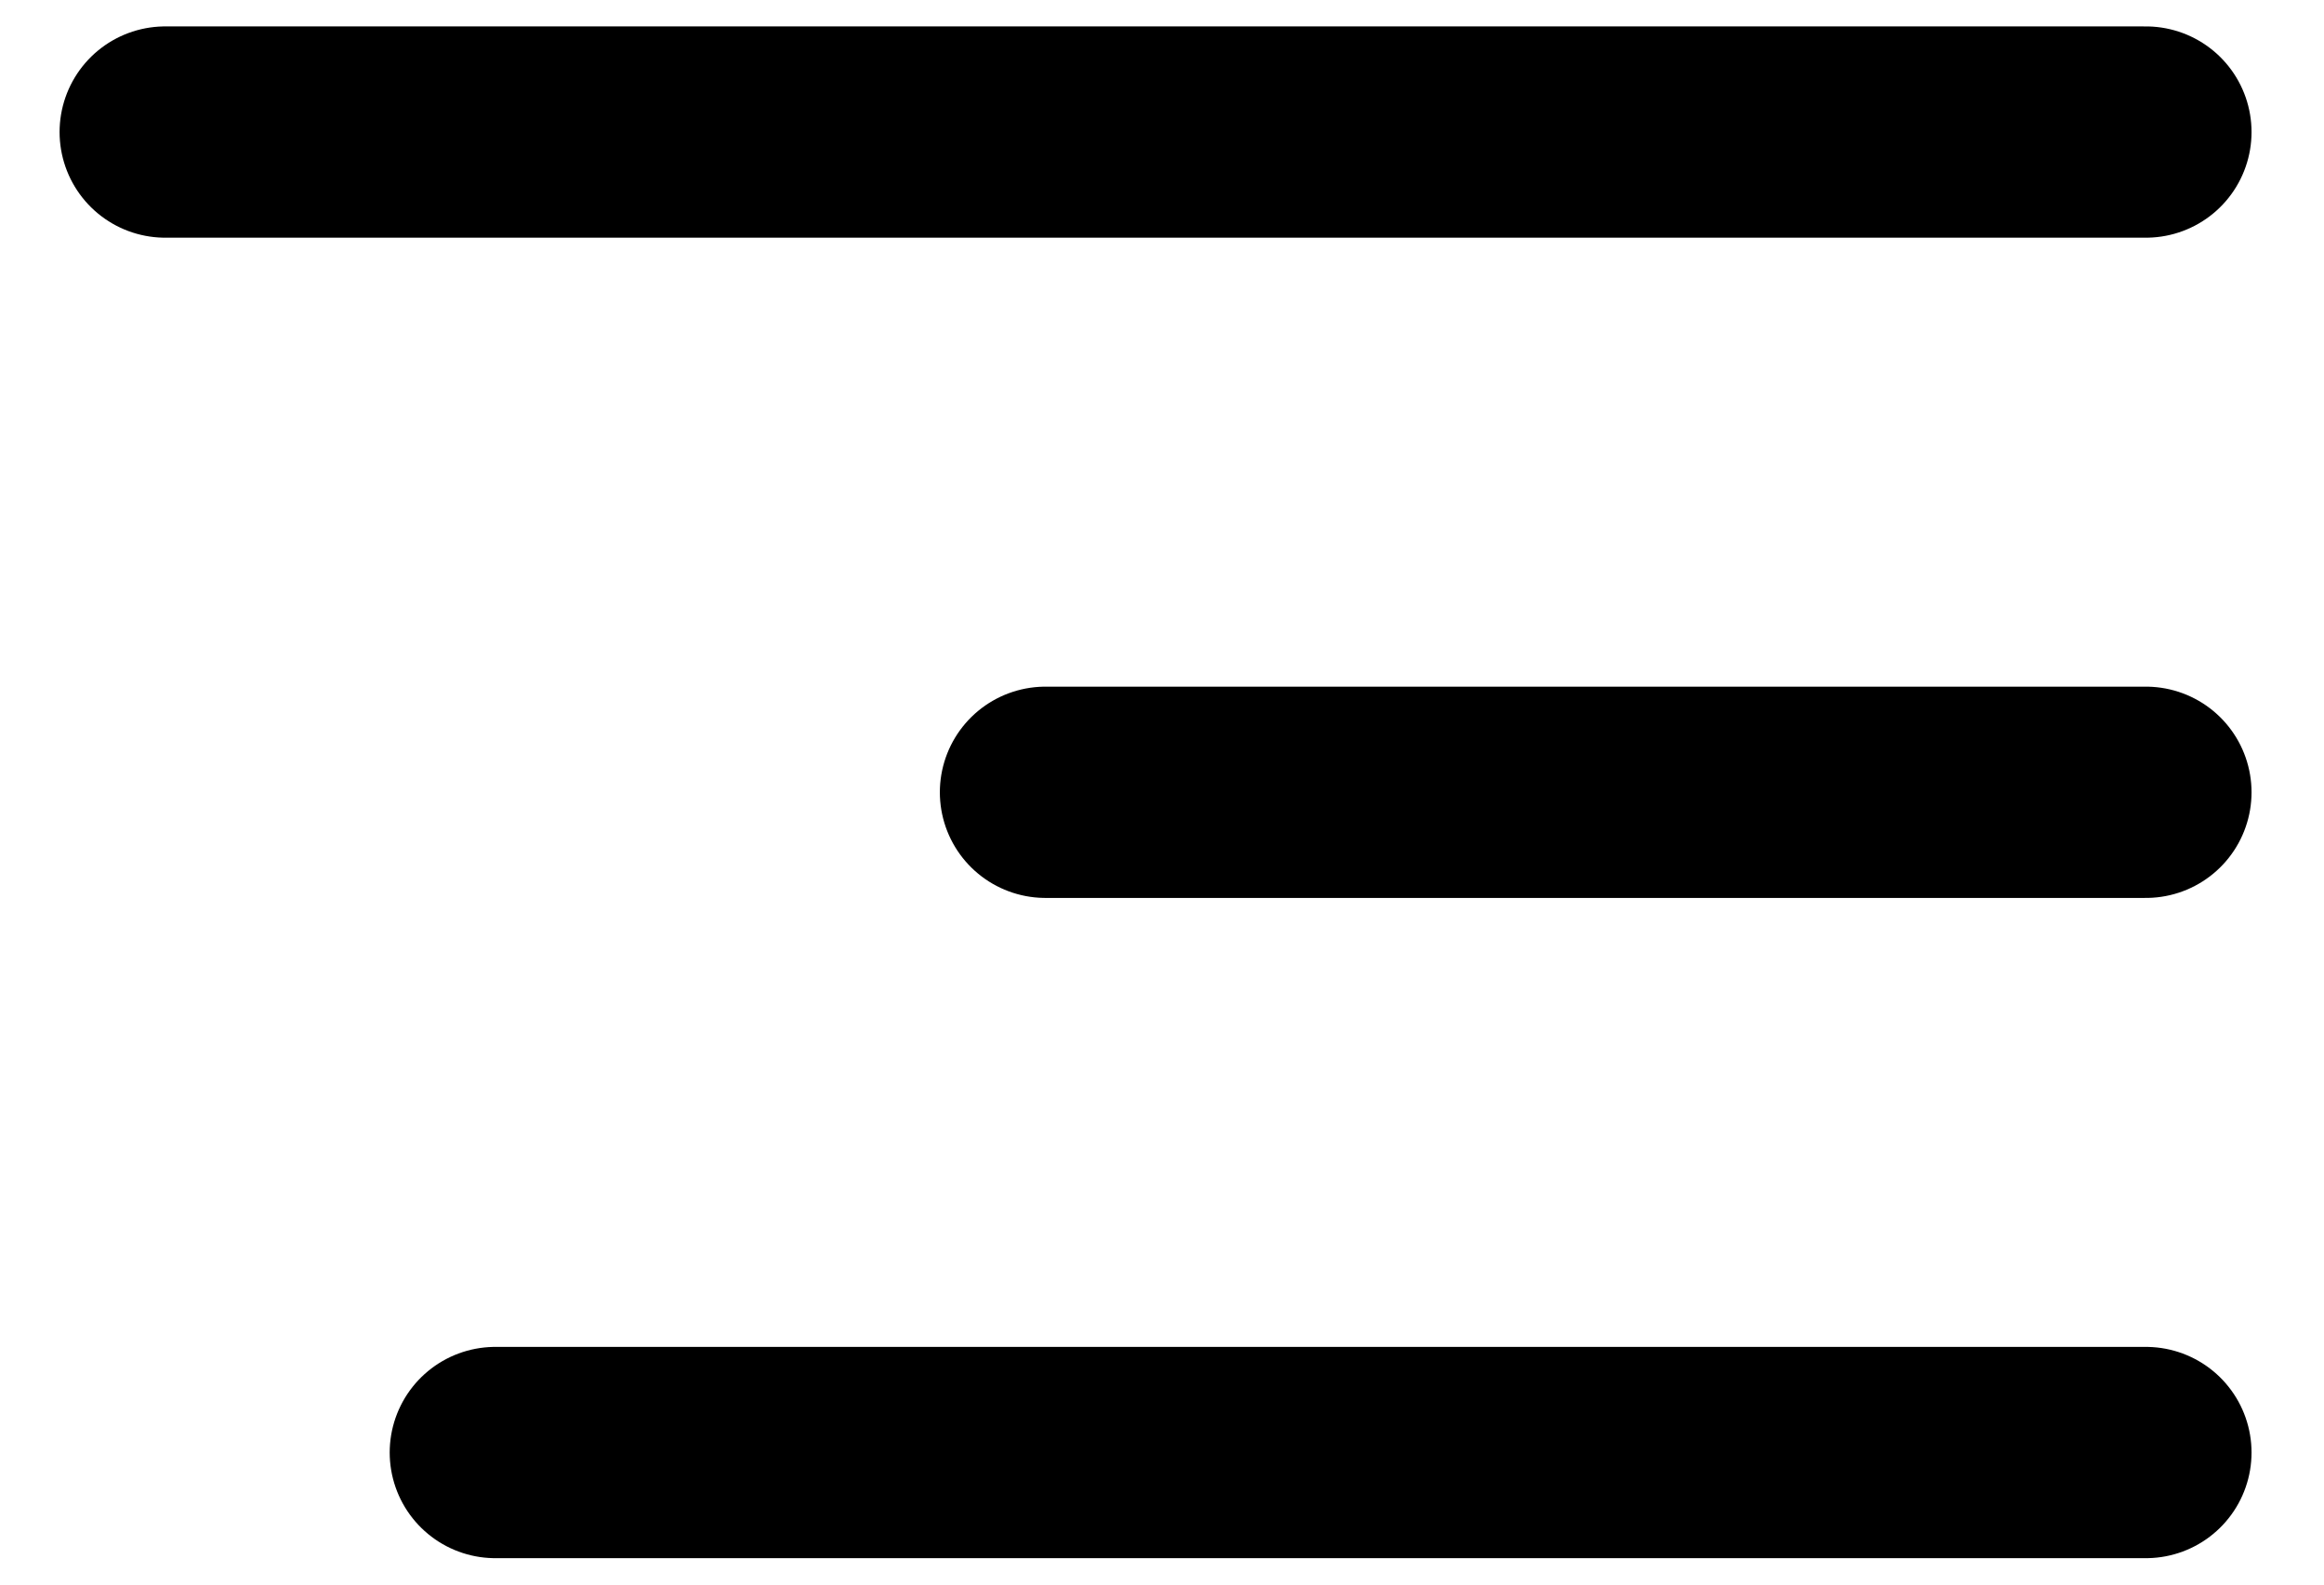
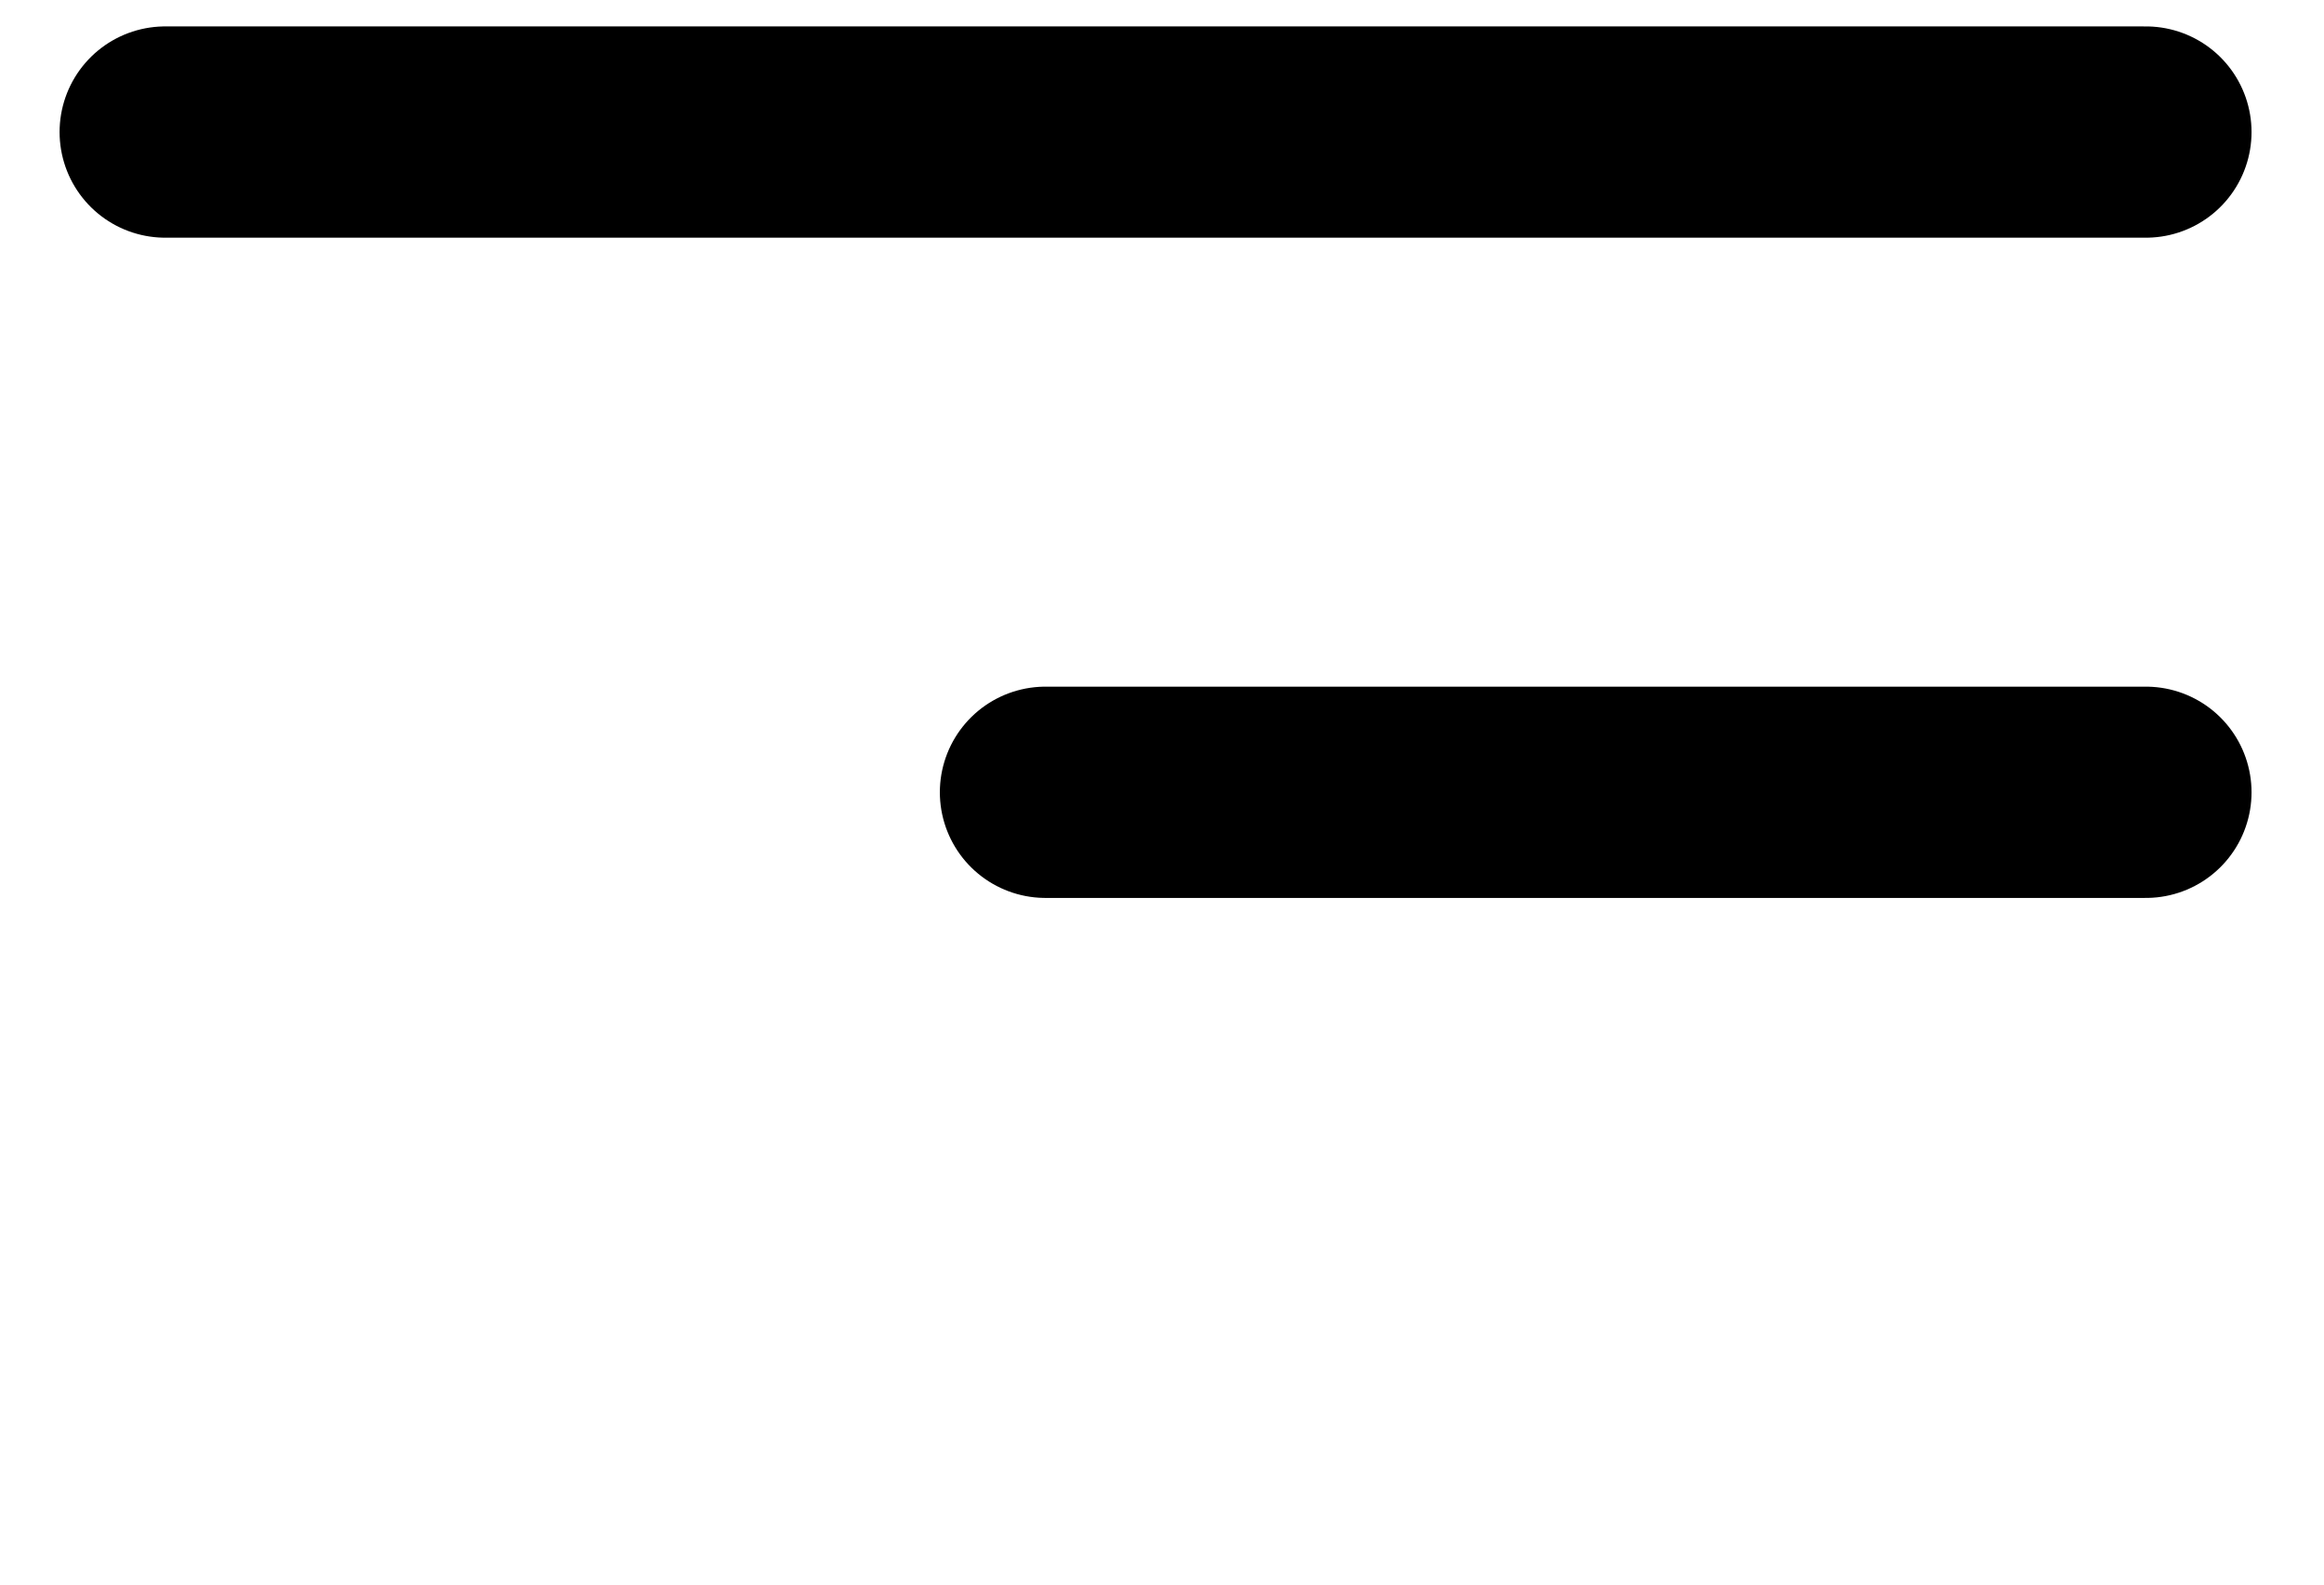
<svg xmlns="http://www.w3.org/2000/svg" width="22" height="15" viewBox="0 0 22 15" fill="none">
-   <path d="M1.564 1.25H20.314M9.897 7.5H20.314M4.689 13.75H20.314" stroke="black" stroke-width="2" stroke-linecap="round" />
+   <path d="M1.564 1.25H20.314M9.897 7.5H20.314M4.689 13.75" stroke="black" stroke-width="2" stroke-linecap="round" />
</svg>